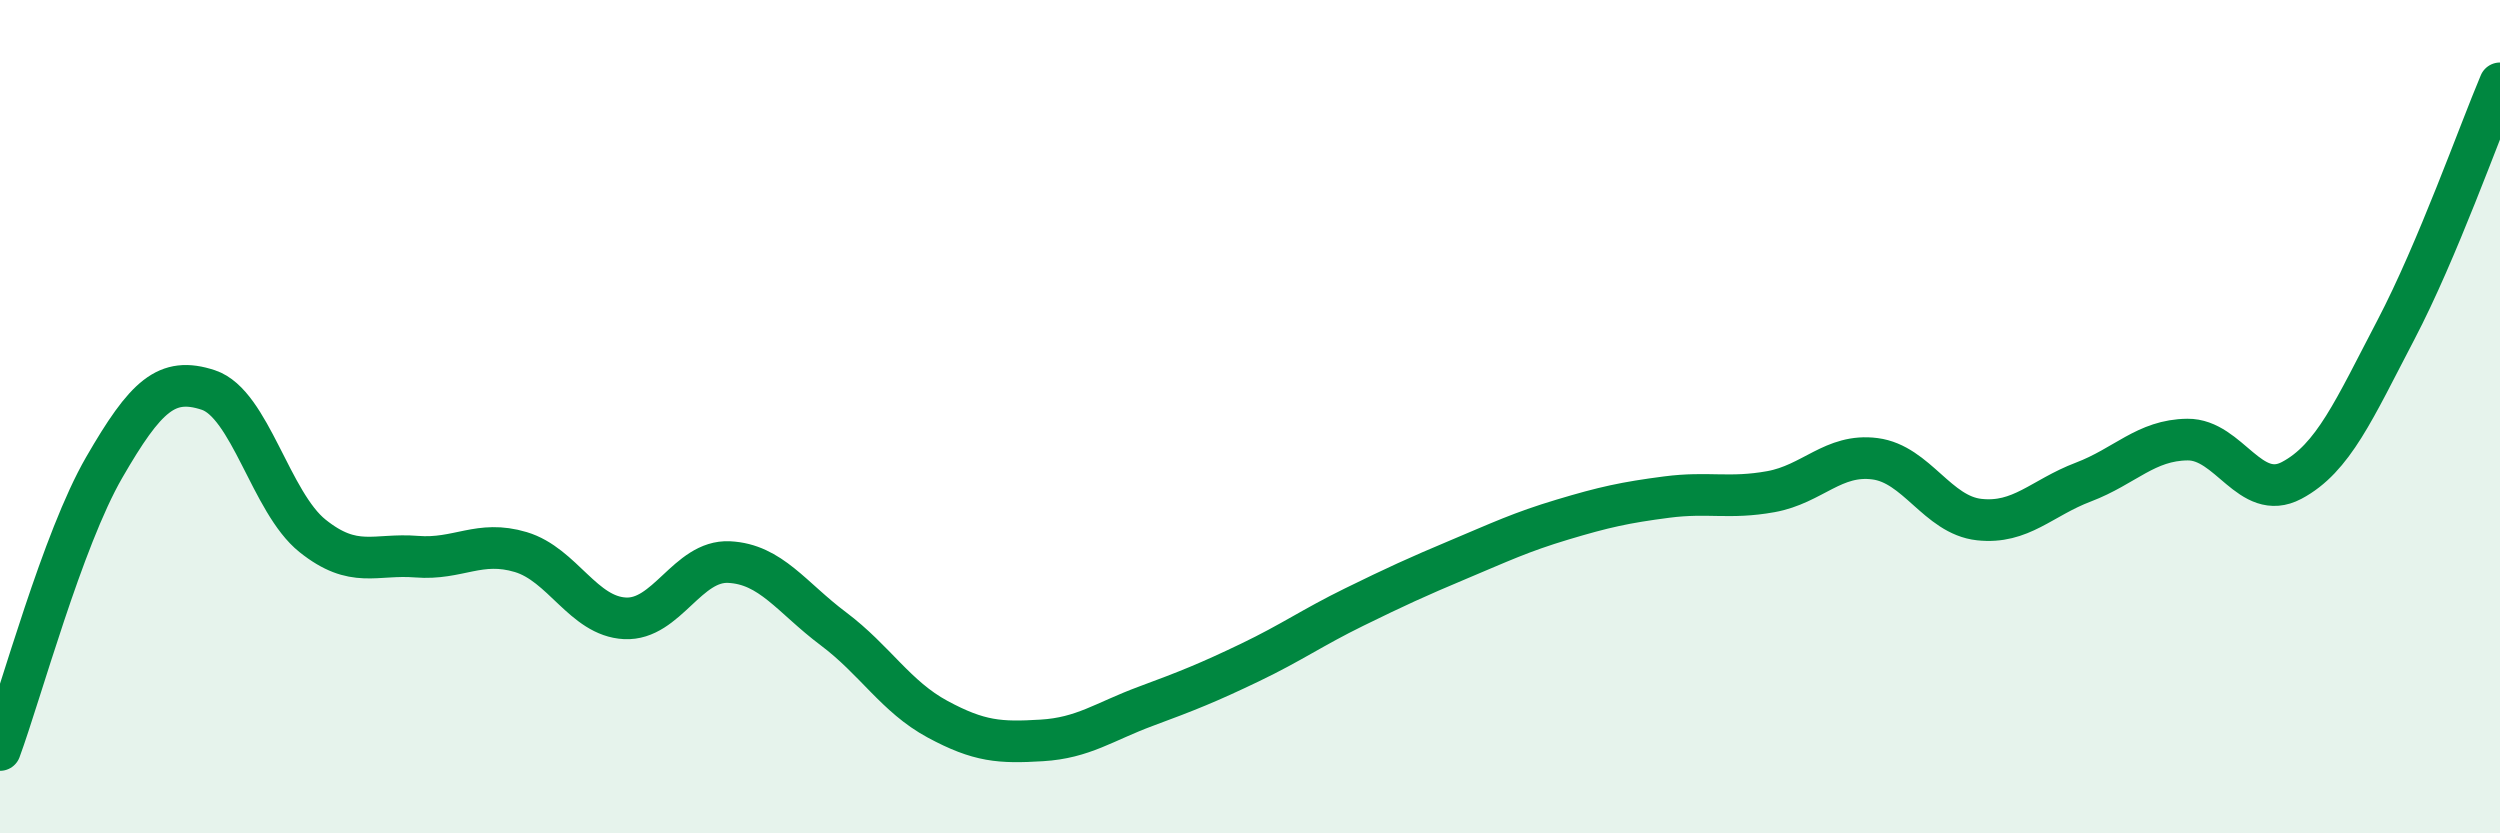
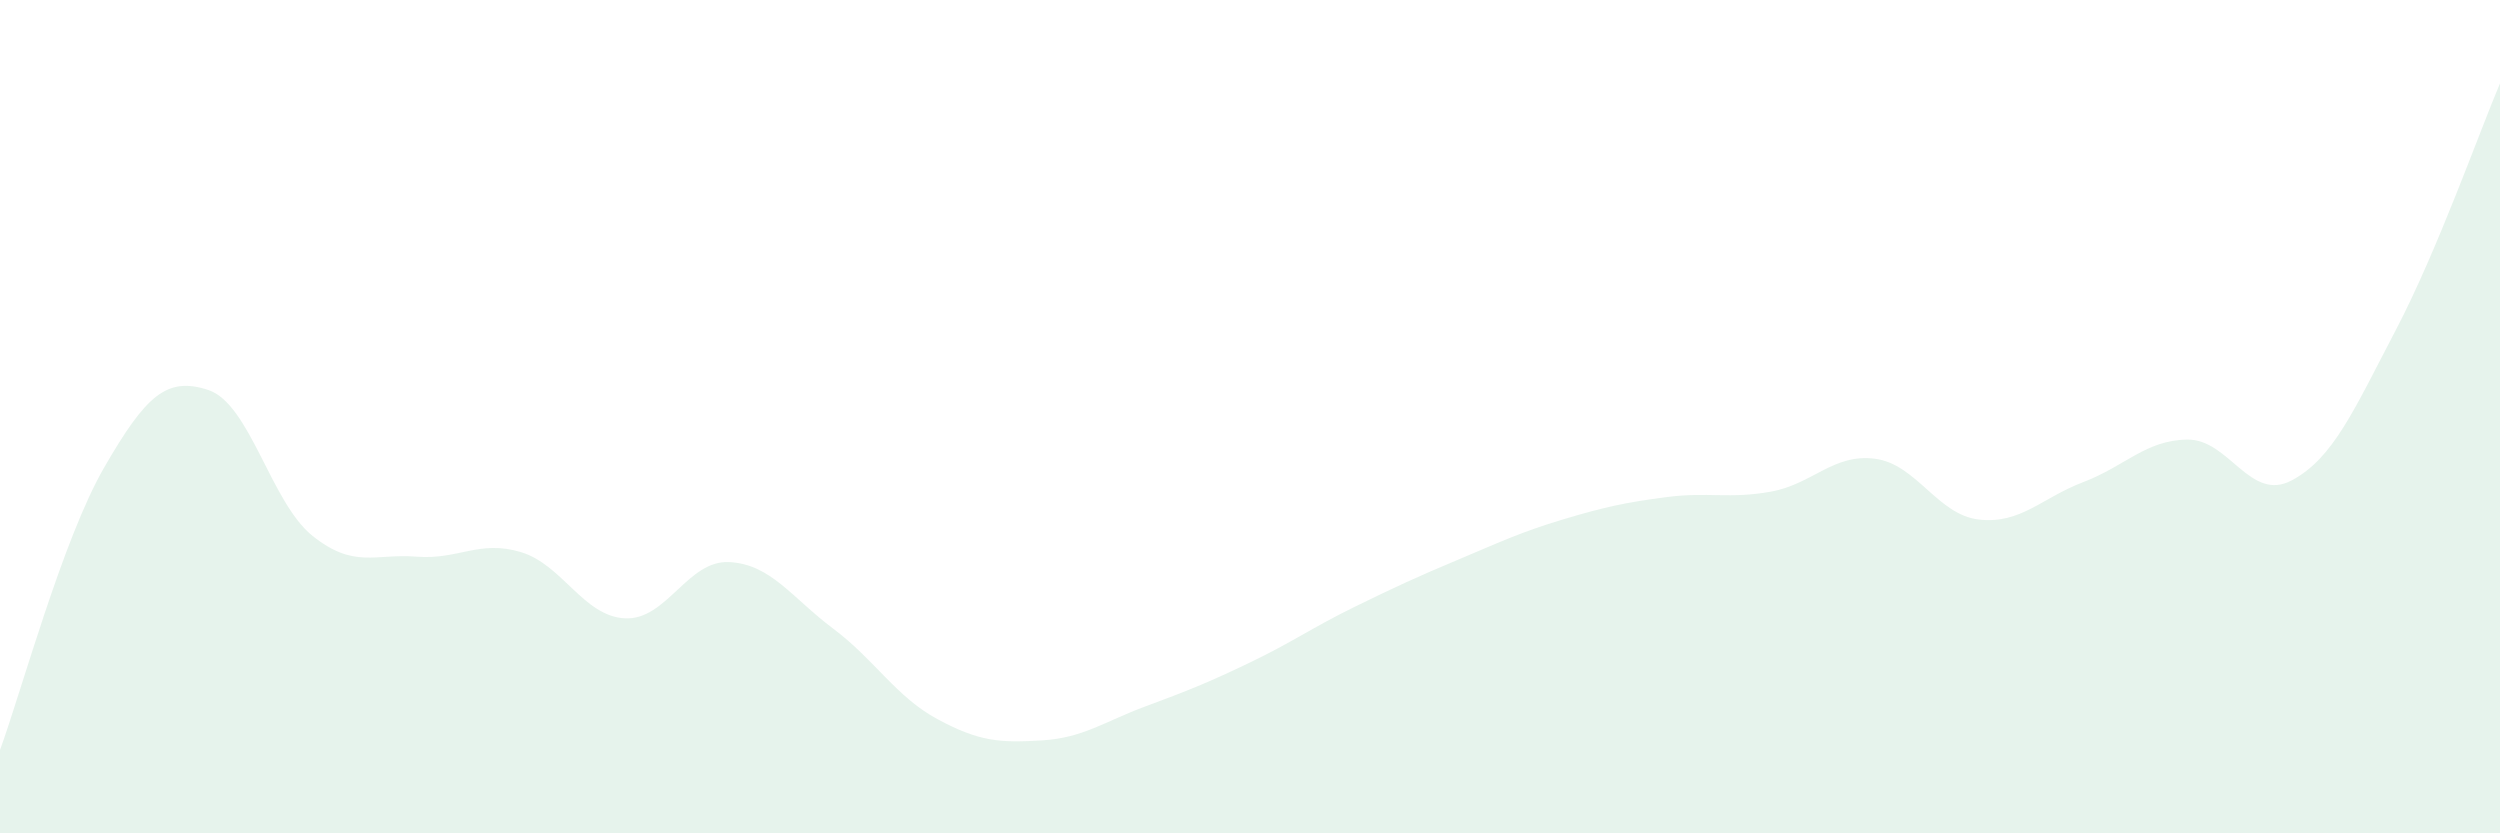
<svg xmlns="http://www.w3.org/2000/svg" width="60" height="20" viewBox="0 0 60 20">
  <path d="M 0,18 C 0.5,16.64 1.5,12.95 2.5,11.22 C 3.5,9.49 4,9.03 5,9.36 C 6,9.69 6.5,12.06 7.5,12.86 C 8.5,13.66 9,13.28 10,13.36 C 11,13.44 11.5,12.95 12.5,13.25 C 13.5,13.55 14,14.79 15,14.84 C 16,14.89 16.5,13.44 17.5,13.49 C 18.5,13.54 19,14.34 20,15.09 C 21,15.84 21.5,16.72 22.5,17.26 C 23.5,17.8 24,17.83 25,17.77 C 26,17.71 26.5,17.32 27.5,16.95 C 28.5,16.58 29,16.38 30,15.9 C 31,15.42 31.5,15.06 32.5,14.57 C 33.5,14.08 34,13.85 35,13.43 C 36,13.01 36.5,12.77 37.5,12.47 C 38.5,12.17 39,12.06 40,11.93 C 41,11.8 41.5,11.98 42.5,11.8 C 43.5,11.62 44,10.88 45,11.01 C 46,11.14 46.5,12.36 47.5,12.47 C 48.5,12.58 49,11.95 50,11.57 C 51,11.19 51.5,10.56 52.5,10.55 C 53.5,10.54 54,12.06 55,11.53 C 56,11 56.5,9.83 57.5,7.92 C 58.5,6.01 59.5,3.18 60,2L60 20L0 20Z" fill="#008740" opacity="0.1" stroke-linecap="round" stroke-linejoin="round" />
-   <path d="M 0,18 C 0.5,16.64 1.5,12.95 2.5,11.22 C 3.5,9.49 4,9.03 5,9.36 C 6,9.69 6.5,12.06 7.5,12.86 C 8.5,13.66 9,13.28 10,13.36 C 11,13.44 11.5,12.95 12.5,13.25 C 13.5,13.55 14,14.79 15,14.84 C 16,14.89 16.5,13.44 17.5,13.49 C 18.5,13.54 19,14.34 20,15.09 C 21,15.84 21.5,16.72 22.5,17.26 C 23.5,17.8 24,17.83 25,17.77 C 26,17.71 26.5,17.32 27.5,16.95 C 28.5,16.58 29,16.38 30,15.9 C 31,15.42 31.5,15.06 32.5,14.57 C 33.5,14.08 34,13.85 35,13.43 C 36,13.01 36.5,12.77 37.5,12.47 C 38.5,12.17 39,12.06 40,11.93 C 41,11.8 41.5,11.98 42.5,11.8 C 43.5,11.62 44,10.88 45,11.01 C 46,11.14 46.5,12.36 47.5,12.47 C 48.5,12.58 49,11.95 50,11.57 C 51,11.19 51.5,10.56 52.5,10.55 C 53.5,10.54 54,12.06 55,11.53 C 56,11 56.5,9.83 57.5,7.92 C 58.5,6.01 59.5,3.18 60,2" stroke="#008740" stroke-width="1" fill="none" stroke-linecap="round" stroke-linejoin="round" />
</svg>